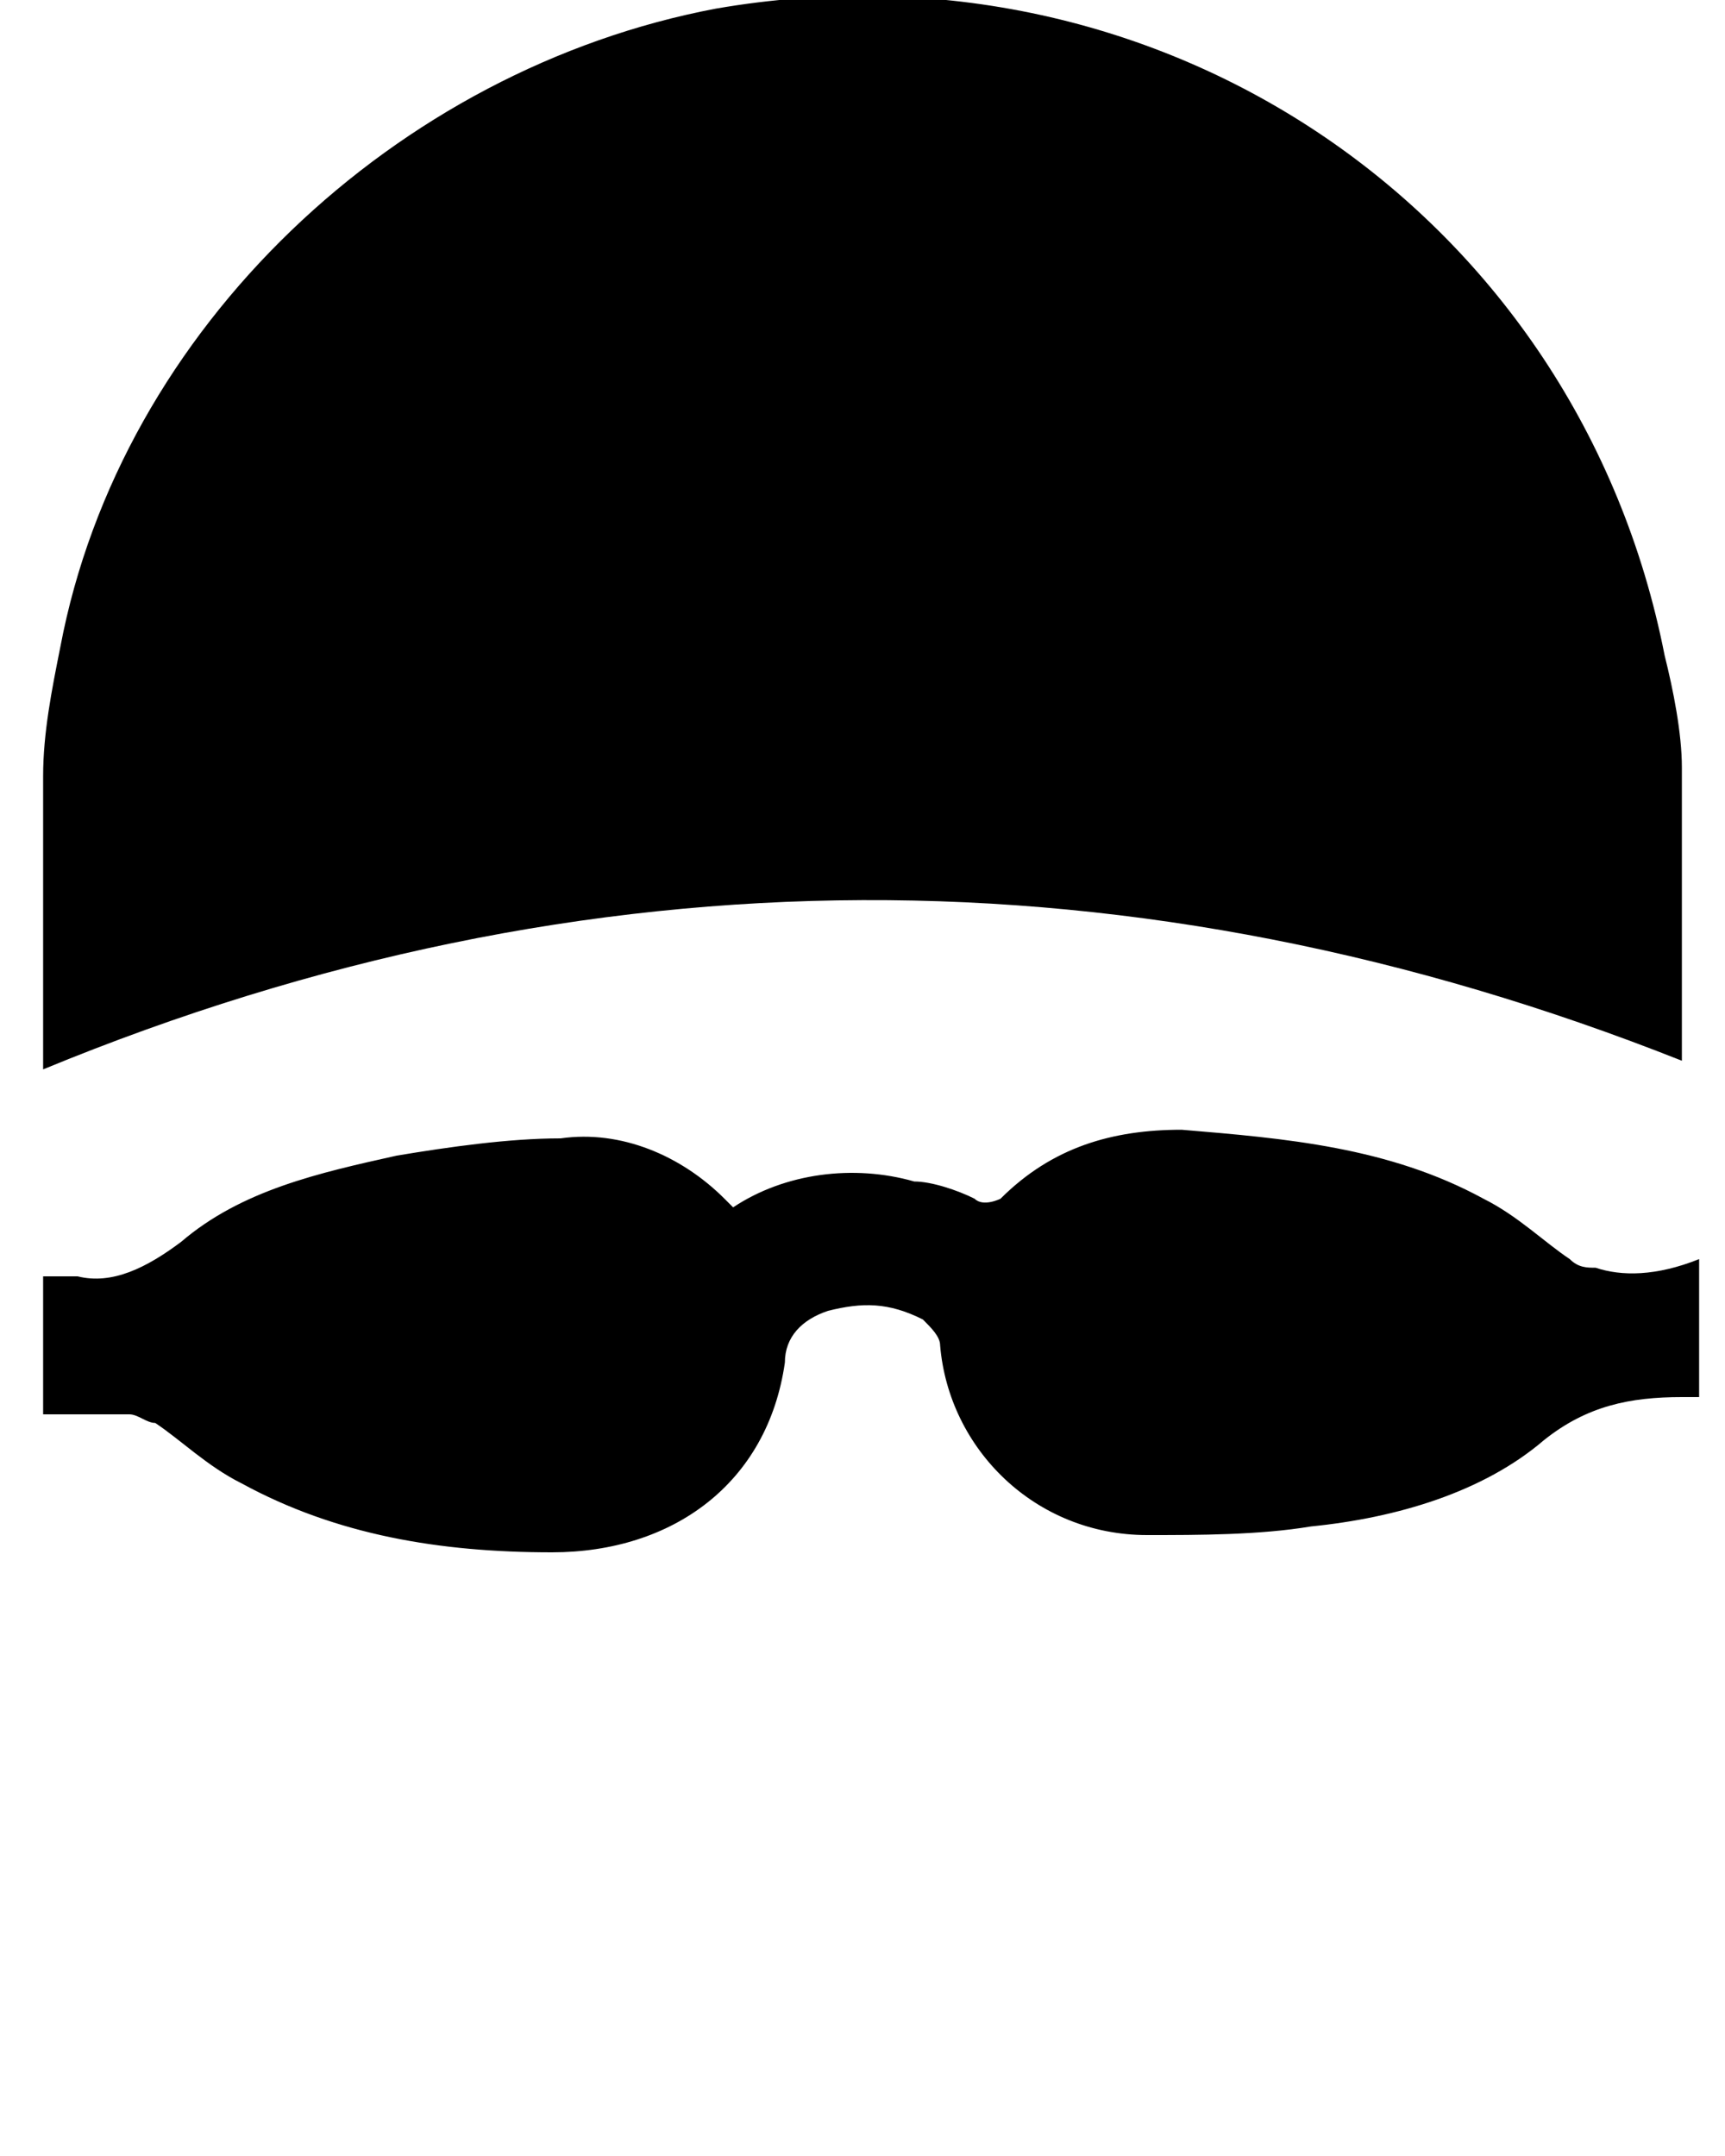
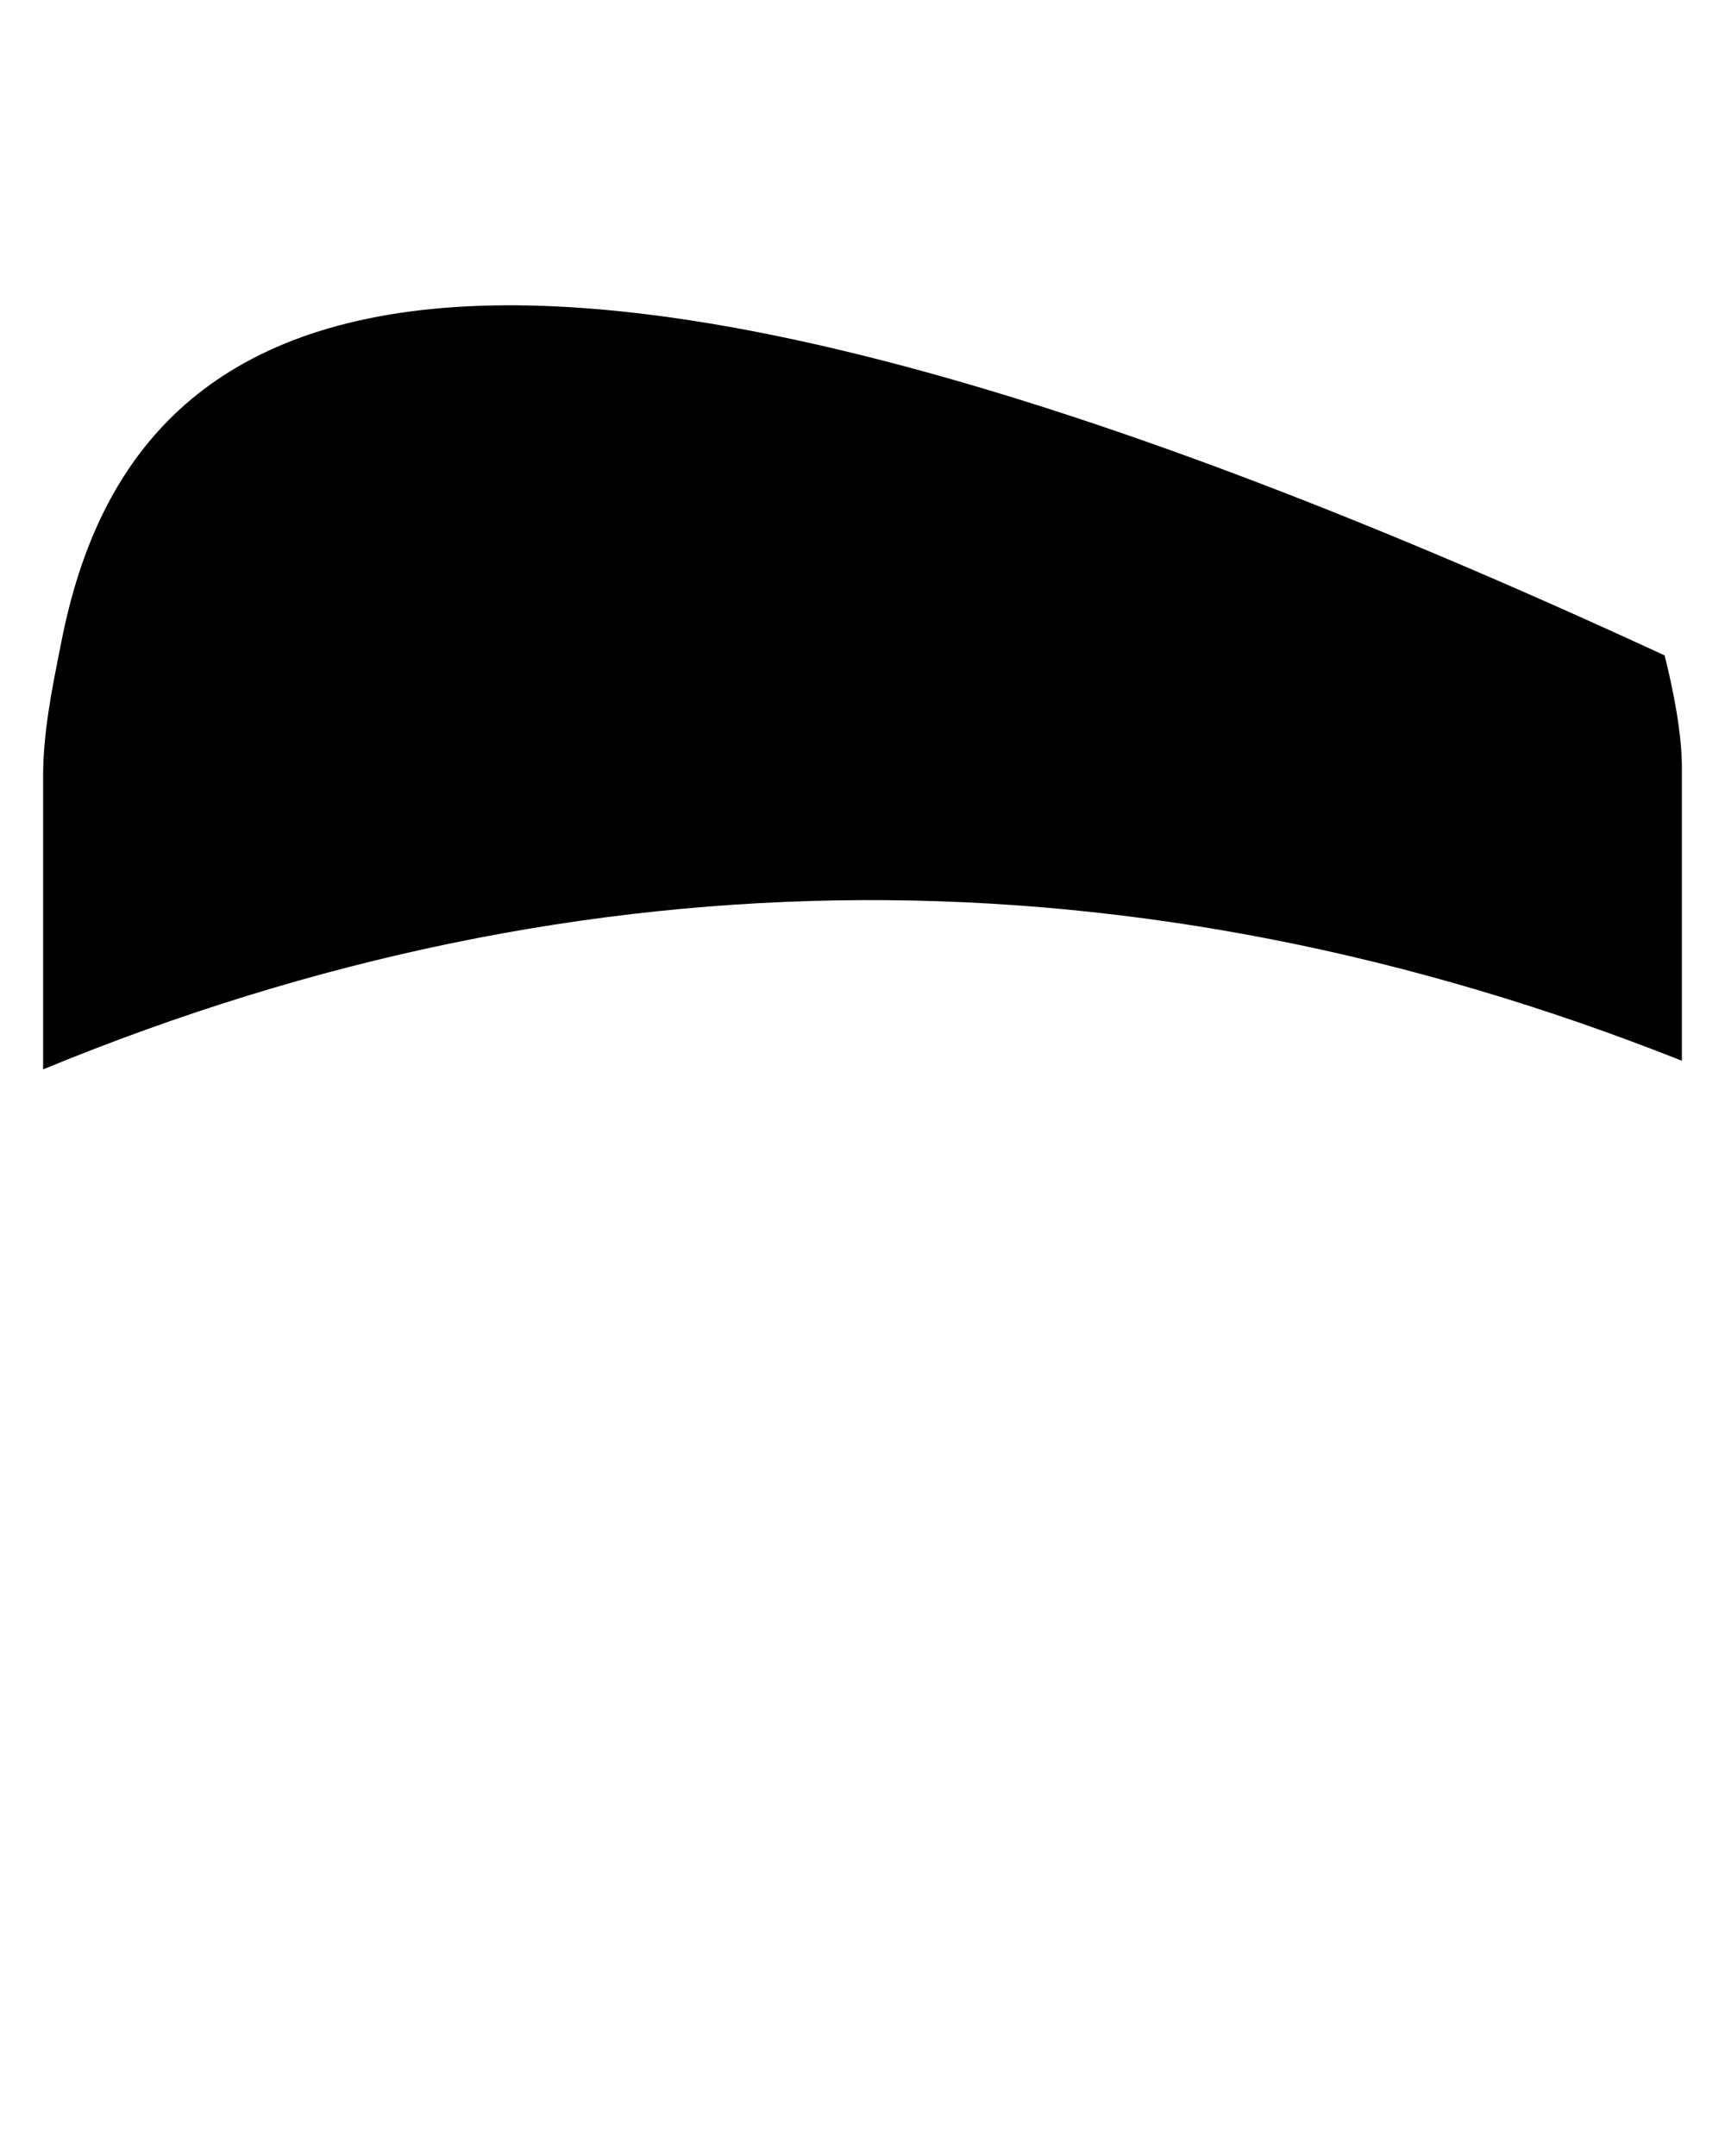
<svg xmlns="http://www.w3.org/2000/svg" version="1.1" id="Capa_1" x="0px" y="0px" width="20px" height="25px" viewBox="0 0 20 25" style="enable-background:new 0 0 20 25;" xml:space="preserve">
  <g id="Capa_1_2_">
    <g id="Capa_1_1_">
	</g>
  </g>
  <g>
-     <path d="M19.5,12.3c0-1.1,0-2.2,0-3.4c0-0.4-0.1-0.9-0.2-1.3c-1-5.1-5.8-8.4-11-7.5C4.6,0.8,1.4,3.8,0.7,7.5C0.6,8,0.5,8.5,0.5,9   c0,1.1,0,2.2,0,3.4C6.8,9.8,13.2,9.8,19.5,12.3z" />
-     <path d="M18.5,14.7c-0.1,0-0.2,0-0.3-0.1c-0.3-0.2-0.6-0.5-1-0.7c-1.1-0.6-2.3-0.7-3.5-0.8c-0.8,0-1.5,0.2-2.1,0.8   c0,0-0.2,0.1-0.3,0c-0.2-0.1-0.5-0.2-0.7-0.2c-0.7-0.2-1.5-0.1-2.1,0.3c0,0,0,0,0,0c0,0-0.1-0.1-0.1-0.1c-0.5-0.5-1.2-0.8-1.9-0.7   c-0.6,0-1.3,0.1-1.9,0.2c-0.9,0.2-1.8,0.4-2.5,1c-0.4,0.3-0.8,0.5-1.2,0.4c-0.1,0-0.3,0-0.4,0v1.6c0.3,0,0.7,0,1,0   c0.1,0,0.2,0.1,0.3,0.1c0.3,0.2,0.6,0.5,1,0.7C3.9,17.8,5.1,18,6.4,18c1.4,0,2.5-0.8,2.7-2.2c0-0.3,0.2-0.5,0.5-0.6   c0.4-0.1,0.7-0.1,1.1,0.1c0.1,0.1,0.2,0.2,0.2,0.3c0.1,1.2,1.1,2.2,2.4,2.2c0.6,0,1.3,0,1.9-0.1c1-0.1,2-0.4,2.7-1   c0.5-0.4,1-0.5,1.6-0.5c0.1,0,0.1,0,0.2,0v-1.6C19.2,14.8,18.8,14.8,18.5,14.7z" />
+     <path d="M19.5,12.3c0-1.1,0-2.2,0-3.4c0-0.4-0.1-0.9-0.2-1.3C4.6,0.8,1.4,3.8,0.7,7.5C0.6,8,0.5,8.5,0.5,9   c0,1.1,0,2.2,0,3.4C6.8,9.8,13.2,9.8,19.5,12.3z" />
  </g>
</svg>